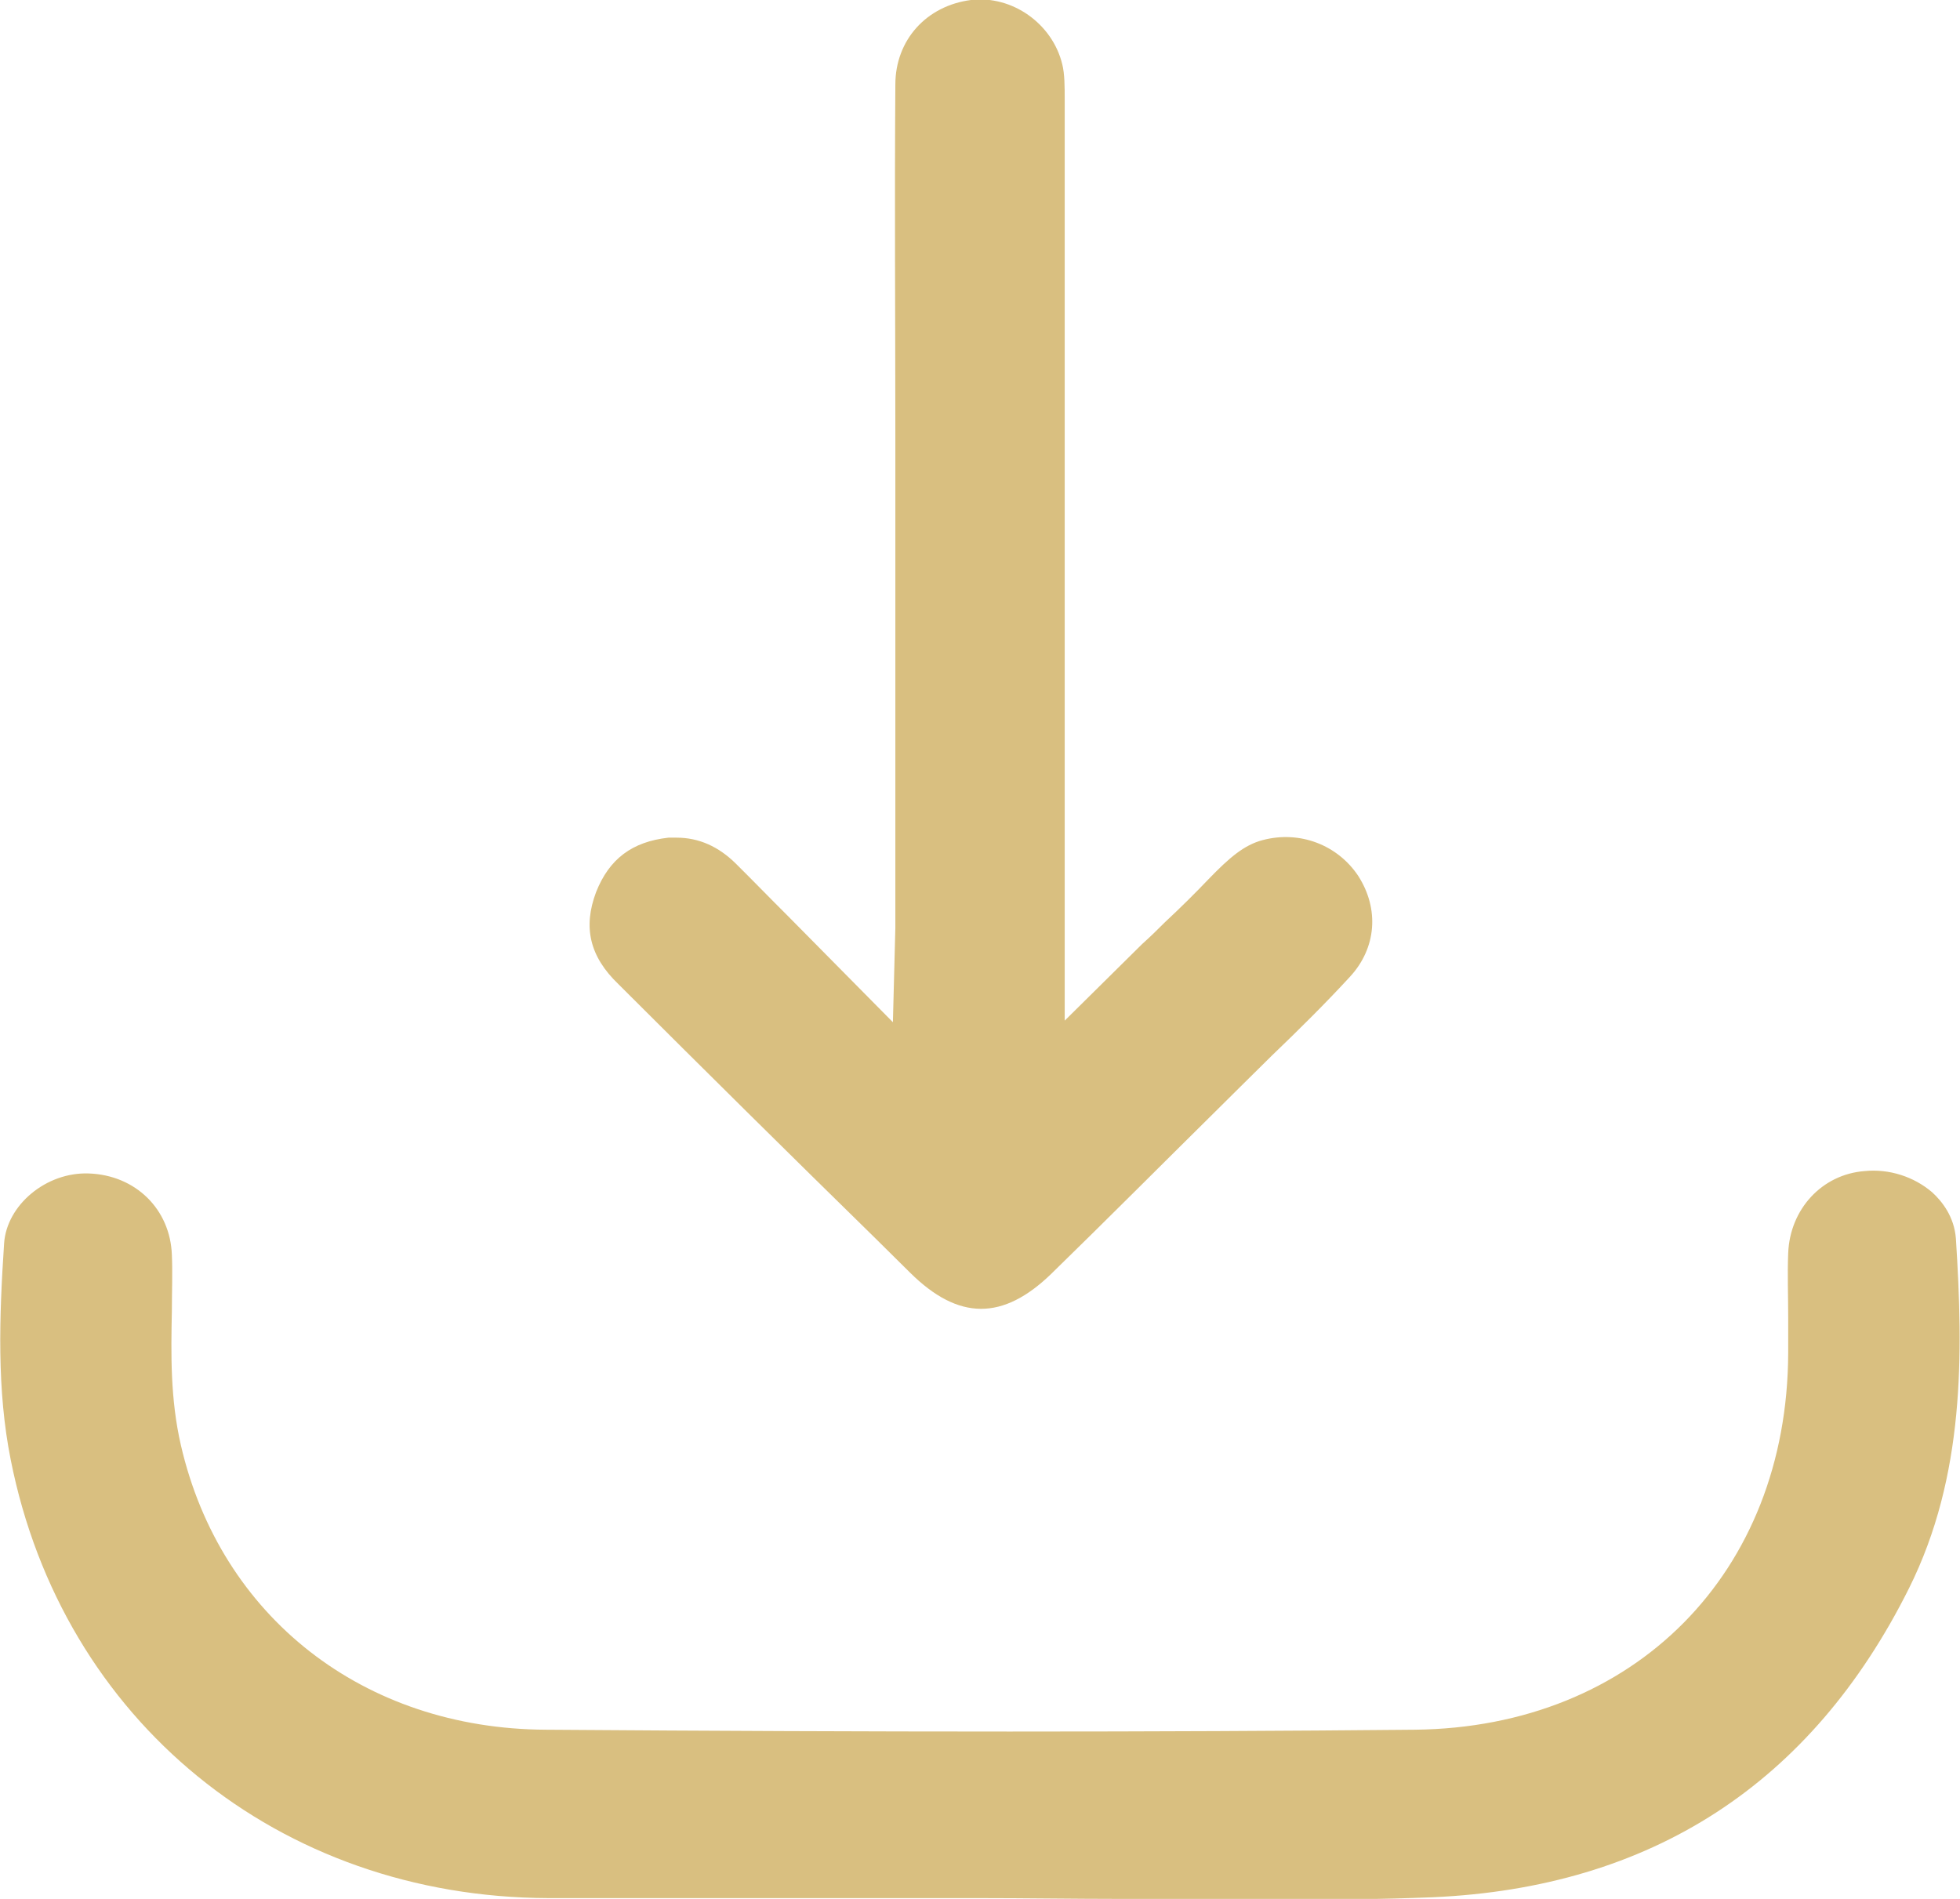
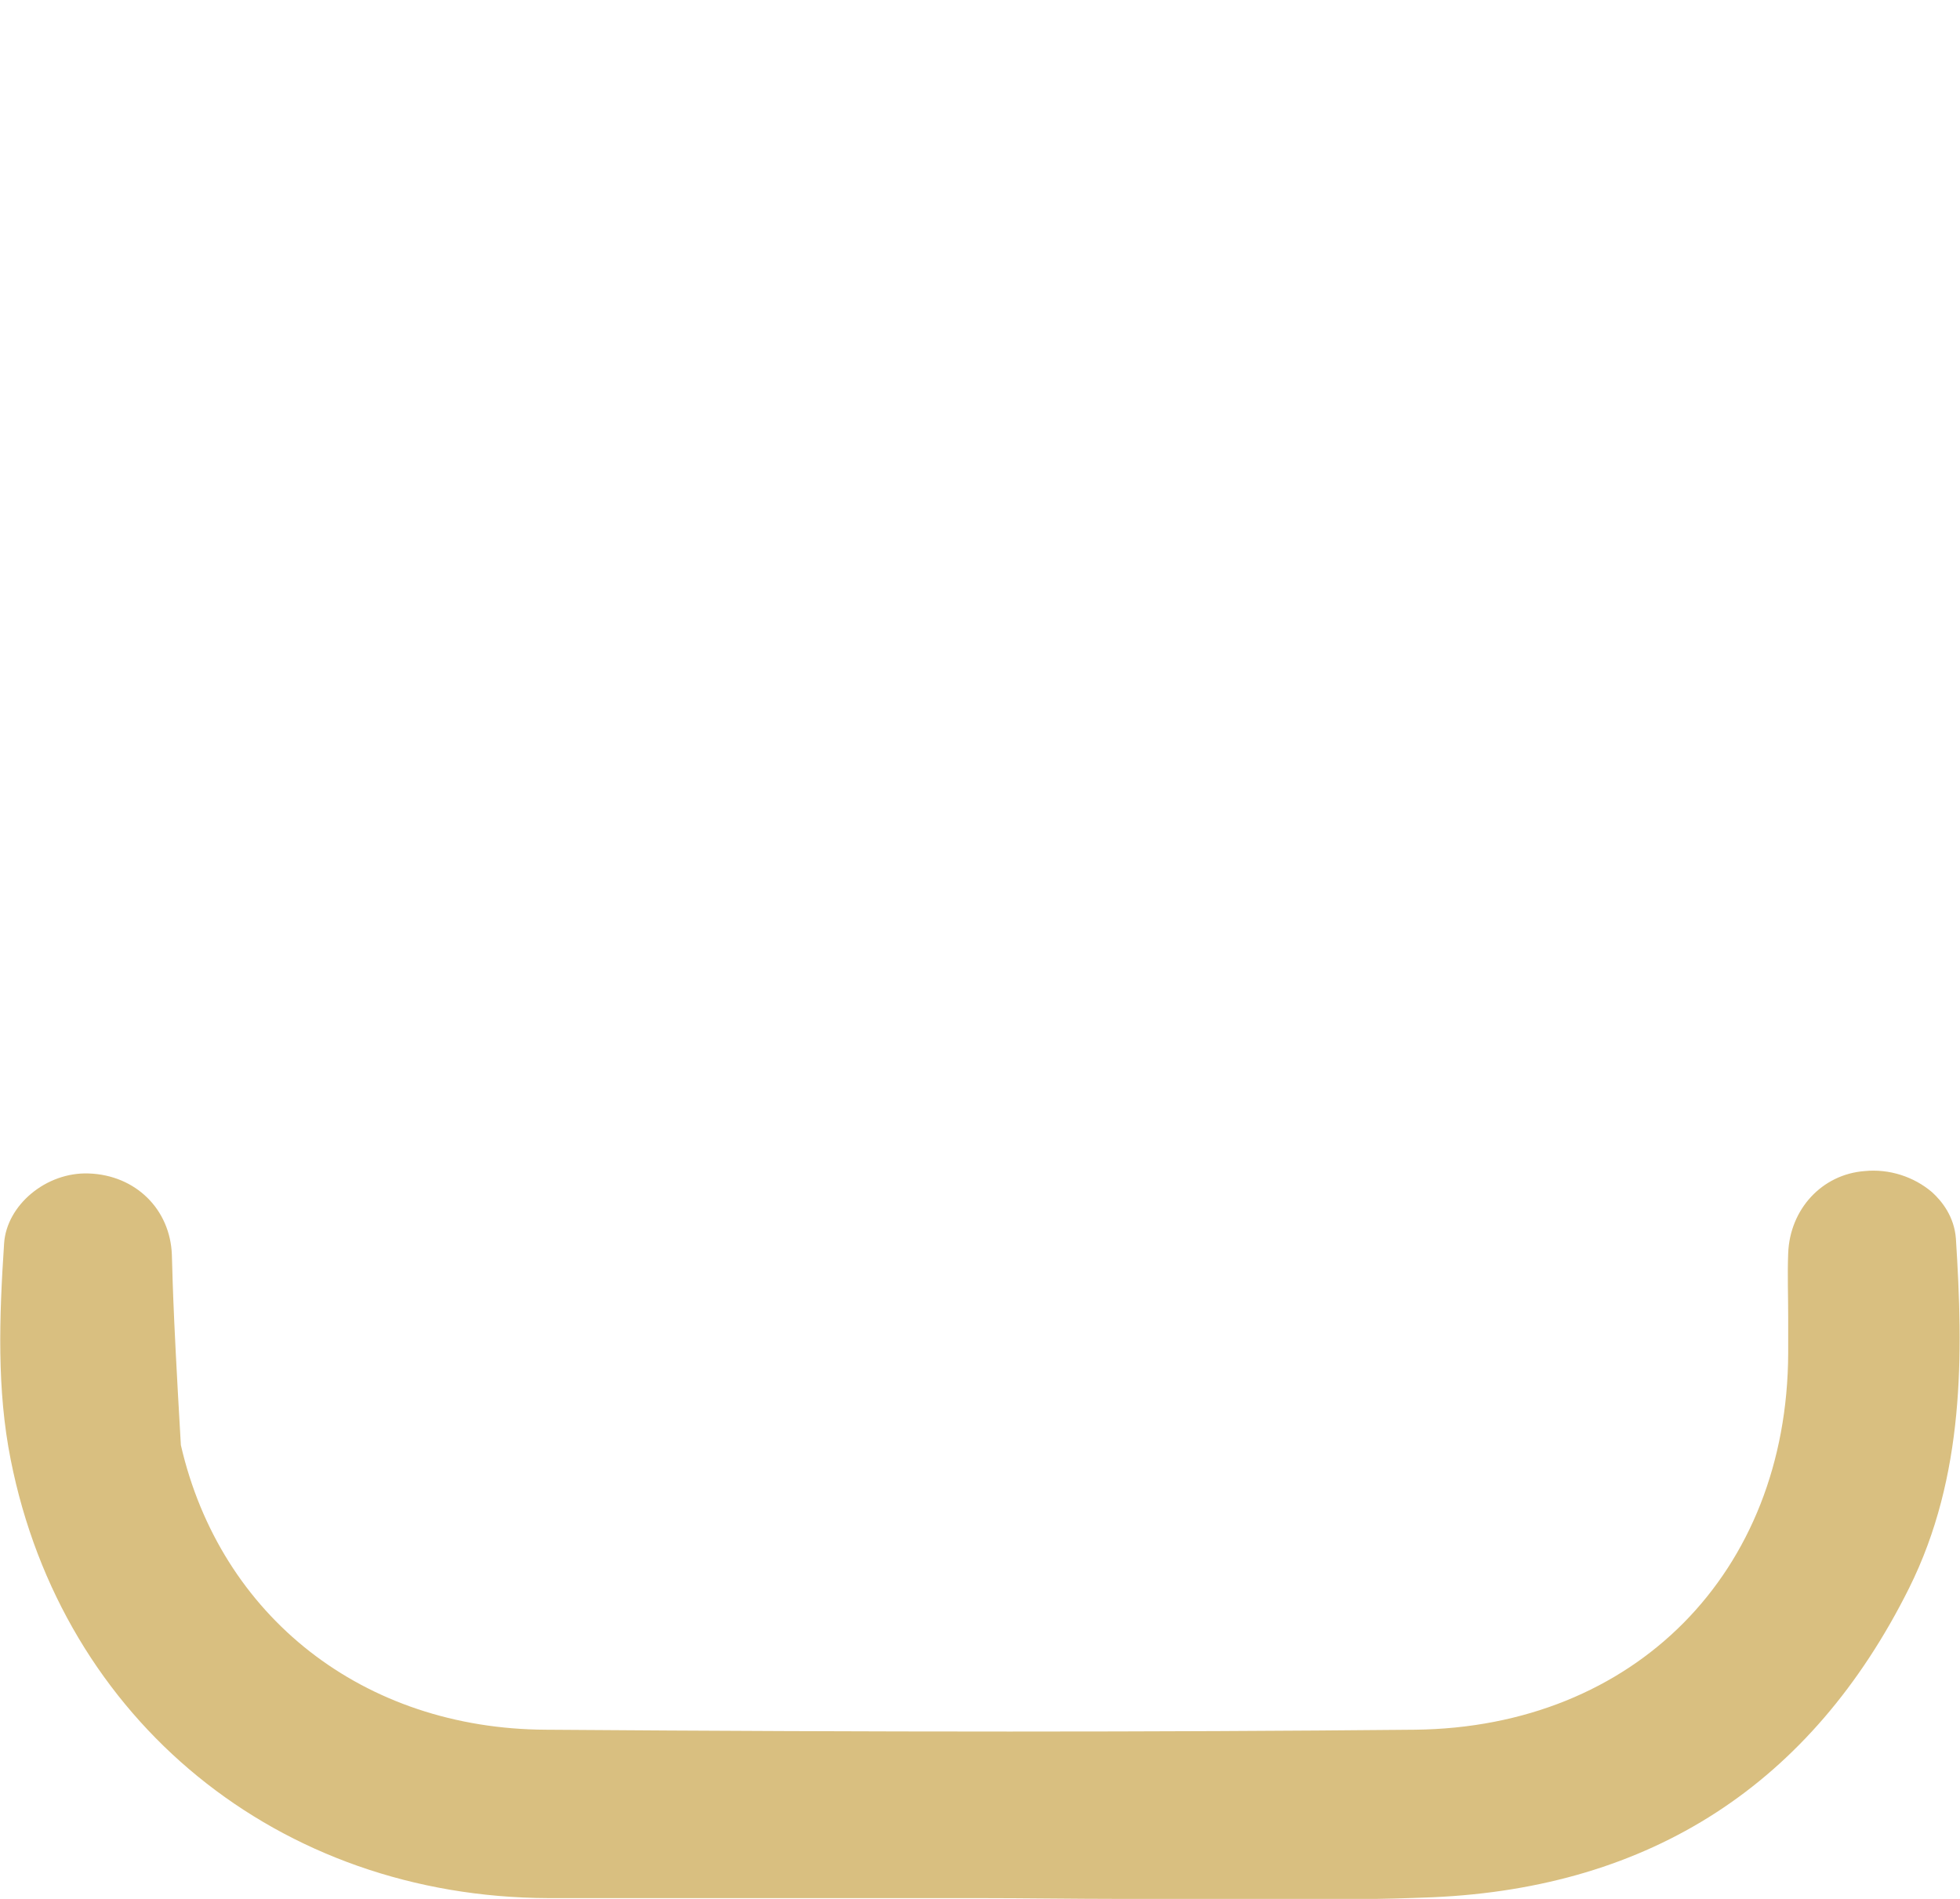
<svg xmlns="http://www.w3.org/2000/svg" width="32" height="31" viewBox="0 0 32 31" fill="none">
  <g clip-path="url(#clip0_221_1057)">
-     <path d="M31.168 25.928C32.081 24.096 32.054 22.105 31.933 20.22C31.906 19.861 31.705 19.609 31.544 19.463C31.249 19.211 30.846 19.078 30.443 19.118C29.745 19.171 29.222 19.742 29.195 20.459C29.181 20.804 29.195 21.162 29.195 21.507C29.195 21.707 29.195 21.892 29.195 22.092C29.181 25.676 26.685 28.199 23.101 28.238C18.9 28.278 14.389 28.278 8.913 28.238C5.933 28.225 3.598 26.393 2.953 23.592C2.779 22.835 2.792 22.105 2.806 21.401C2.806 21.083 2.819 20.777 2.806 20.485C2.779 19.742 2.215 19.184 1.45 19.157C0.752 19.131 0.108 19.675 0.067 20.299C-0.013 21.507 -0.053 22.689 0.175 23.831C1.02 28.092 4.551 30.973 8.953 30.987C10.564 30.987 12.188 30.987 13.799 30.987C14.282 30.987 14.765 30.987 15.249 30.987H15.987C16.752 30.987 17.544 31 18.296 31C19.973 31.013 21.705 31.04 23.396 30.973C26.953 30.814 29.571 29.128 31.168 25.928Z" fill="#D9BF80" />
-     <path d="M9.732 14.564C9.517 15.135 9.625 15.613 10.094 16.064C11.49 17.458 12.913 18.866 14.296 20.22L14.859 20.777C15.651 21.561 16.376 21.561 17.168 20.791C18.081 19.901 18.98 18.998 19.88 18.109L20.255 17.737C20.43 17.564 20.591 17.405 20.765 17.233C21.195 16.821 21.638 16.383 22.041 15.945C22.47 15.48 22.524 14.843 22.175 14.299C21.839 13.794 21.222 13.555 20.618 13.714C20.309 13.794 20.067 14.006 19.732 14.352C19.504 14.591 19.276 14.816 19.02 15.055C18.9 15.175 18.779 15.294 18.645 15.414L17.383 16.662V11.922C17.383 8.51 17.383 5.085 17.383 1.673V1.633C17.383 1.421 17.383 1.208 17.343 1.049C17.182 0.385 16.524 -0.08 15.853 -2.80859e-05C15.128 0.093 14.618 0.651 14.618 1.381C14.604 3.306 14.618 5.271 14.618 7.169C14.618 7.926 14.618 8.683 14.618 9.439V15.148L14.578 16.688L12.859 14.949C12.578 14.67 12.296 14.378 12.014 14.099C11.732 13.82 11.41 13.675 11.047 13.675C11.007 13.675 10.967 13.675 10.913 13.675C10.322 13.741 9.947 14.02 9.732 14.564Z" fill="#D9BF80" />
+     <path d="M31.168 25.928C32.081 24.096 32.054 22.105 31.933 20.22C31.906 19.861 31.705 19.609 31.544 19.463C31.249 19.211 30.846 19.078 30.443 19.118C29.745 19.171 29.222 19.742 29.195 20.459C29.181 20.804 29.195 21.162 29.195 21.507C29.195 21.707 29.195 21.892 29.195 22.092C29.181 25.676 26.685 28.199 23.101 28.238C18.9 28.278 14.389 28.278 8.913 28.238C5.933 28.225 3.598 26.393 2.953 23.592C2.806 21.083 2.819 20.777 2.806 20.485C2.779 19.742 2.215 19.184 1.45 19.157C0.752 19.131 0.108 19.675 0.067 20.299C-0.013 21.507 -0.053 22.689 0.175 23.831C1.02 28.092 4.551 30.973 8.953 30.987C10.564 30.987 12.188 30.987 13.799 30.987C14.282 30.987 14.765 30.987 15.249 30.987H15.987C16.752 30.987 17.544 31 18.296 31C19.973 31.013 21.705 31.04 23.396 30.973C26.953 30.814 29.571 29.128 31.168 25.928Z" fill="#D9BF80" />
  </g>
  <defs>
    <clipPath id="clip0_221_1057">
      <rect width="32" height="31" fill="white" />
    </clipPath>
  </defs>
</svg>